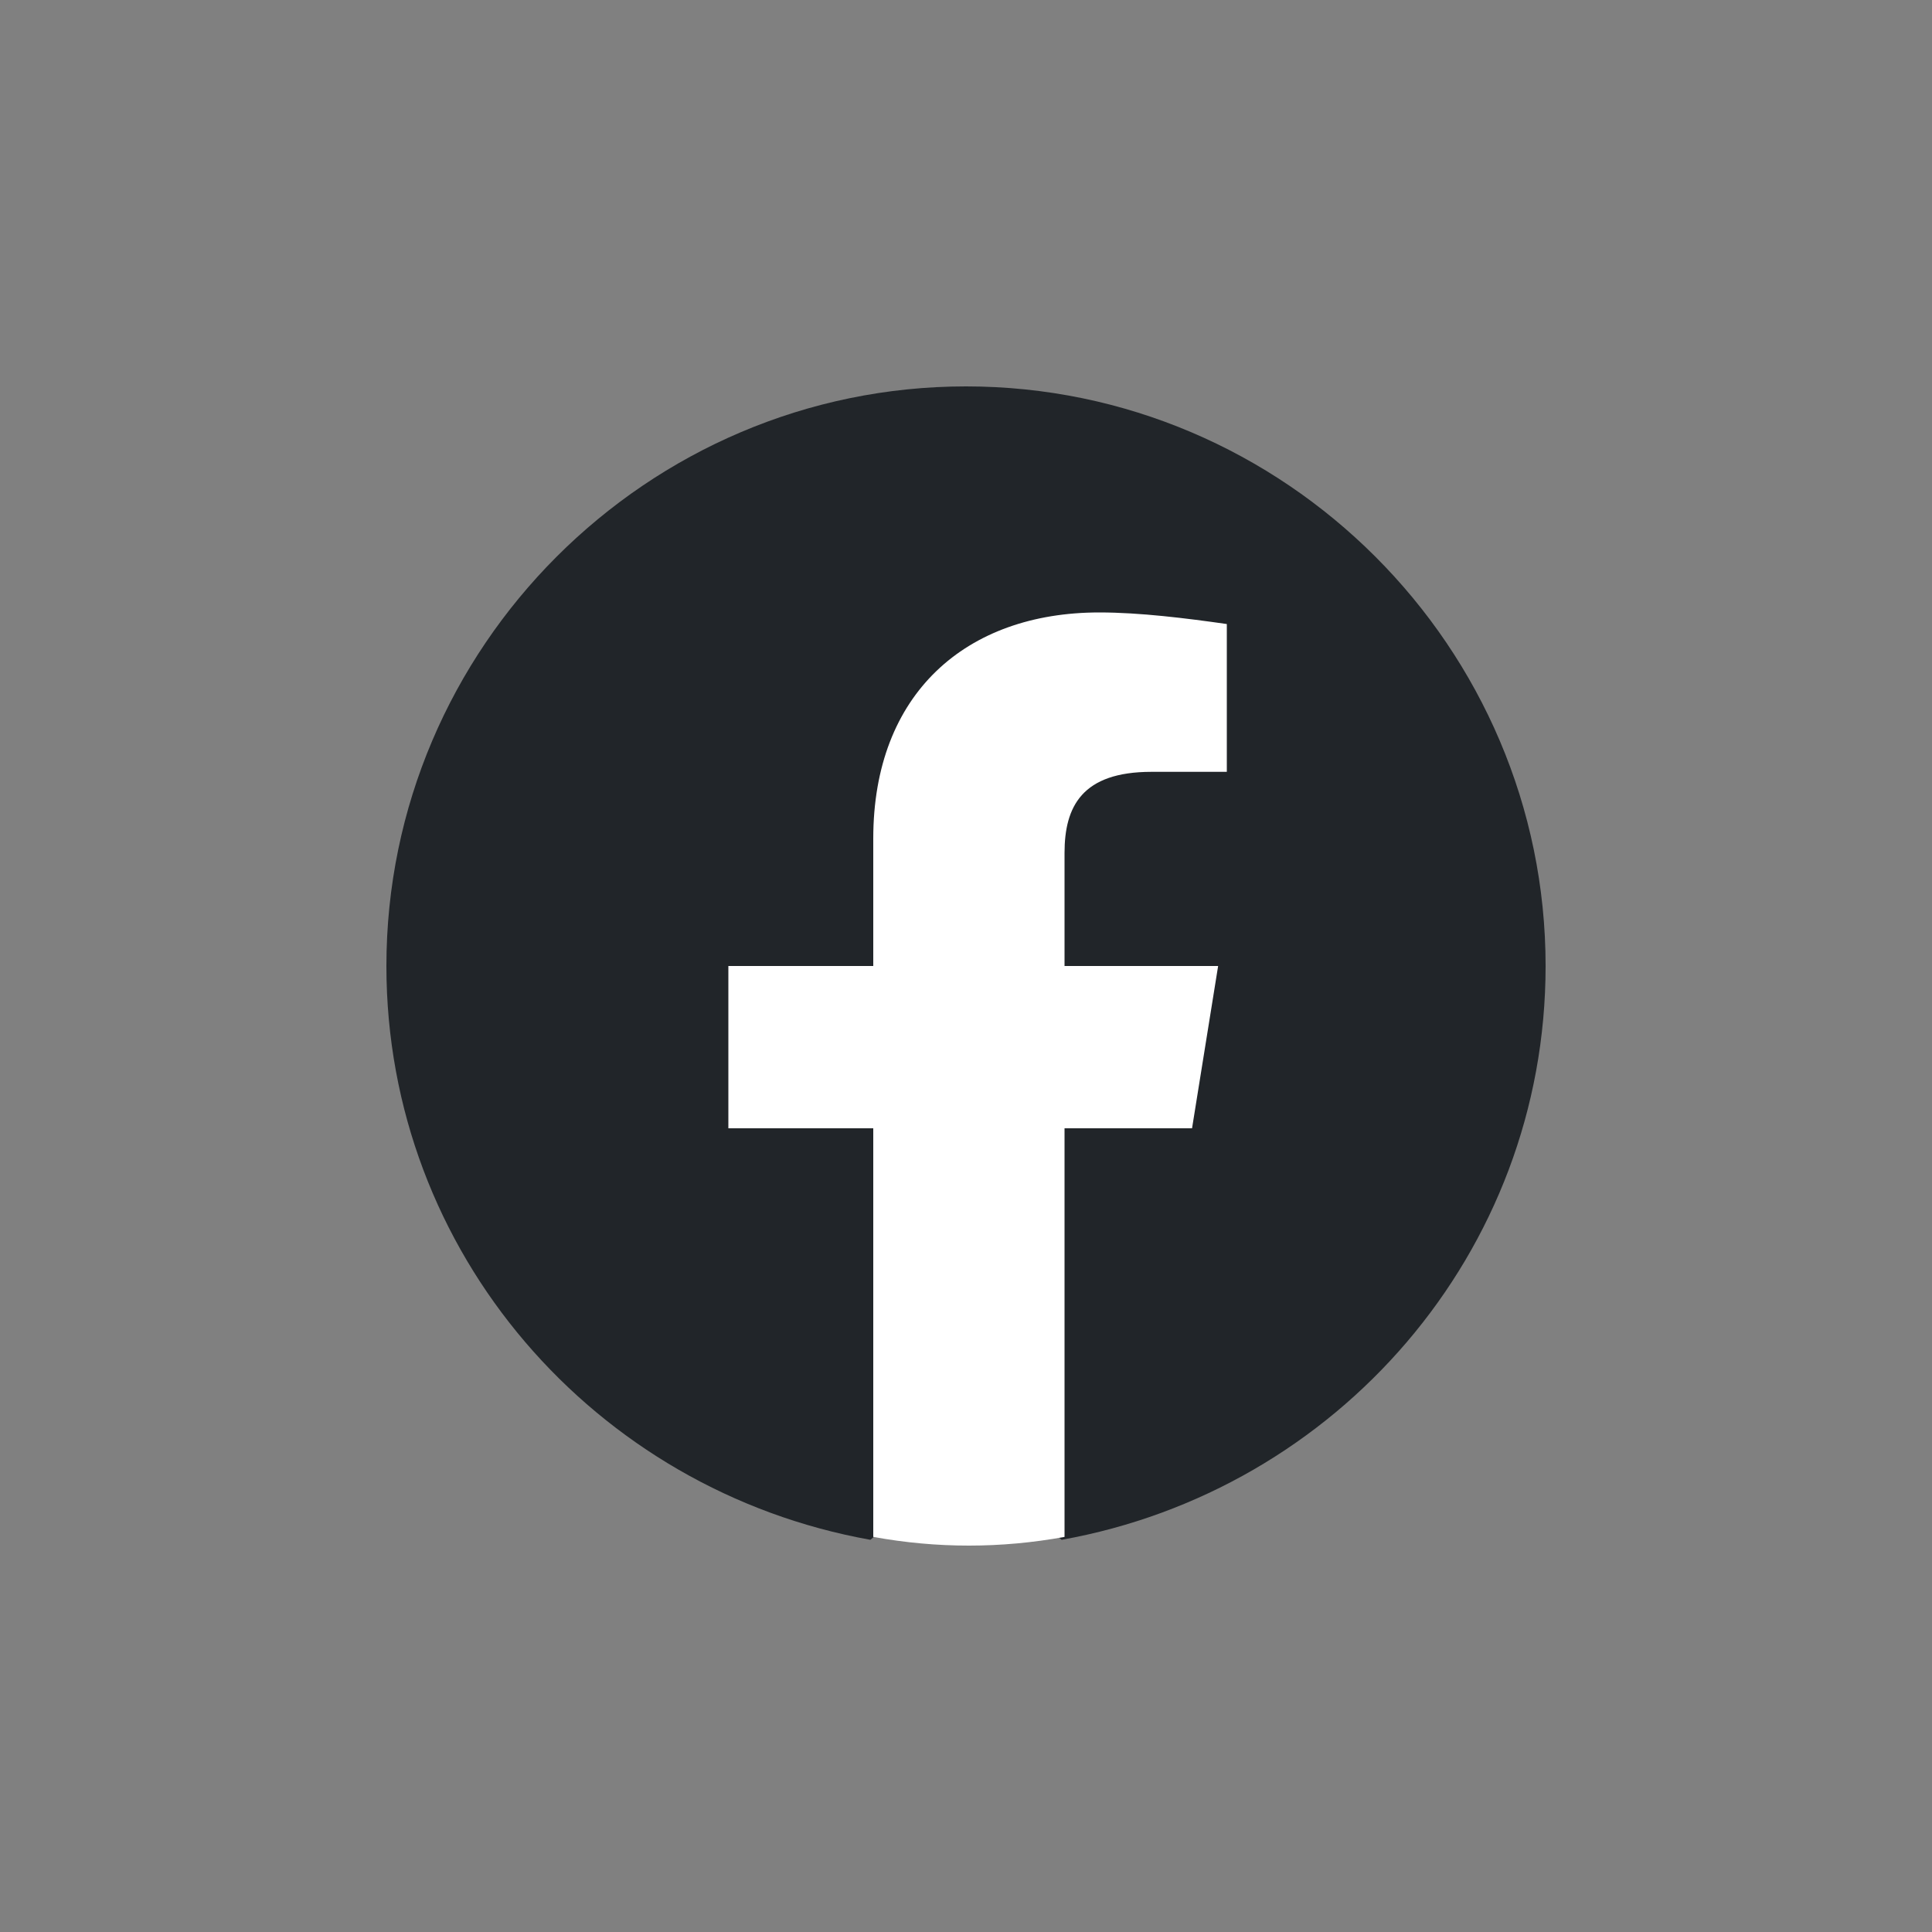
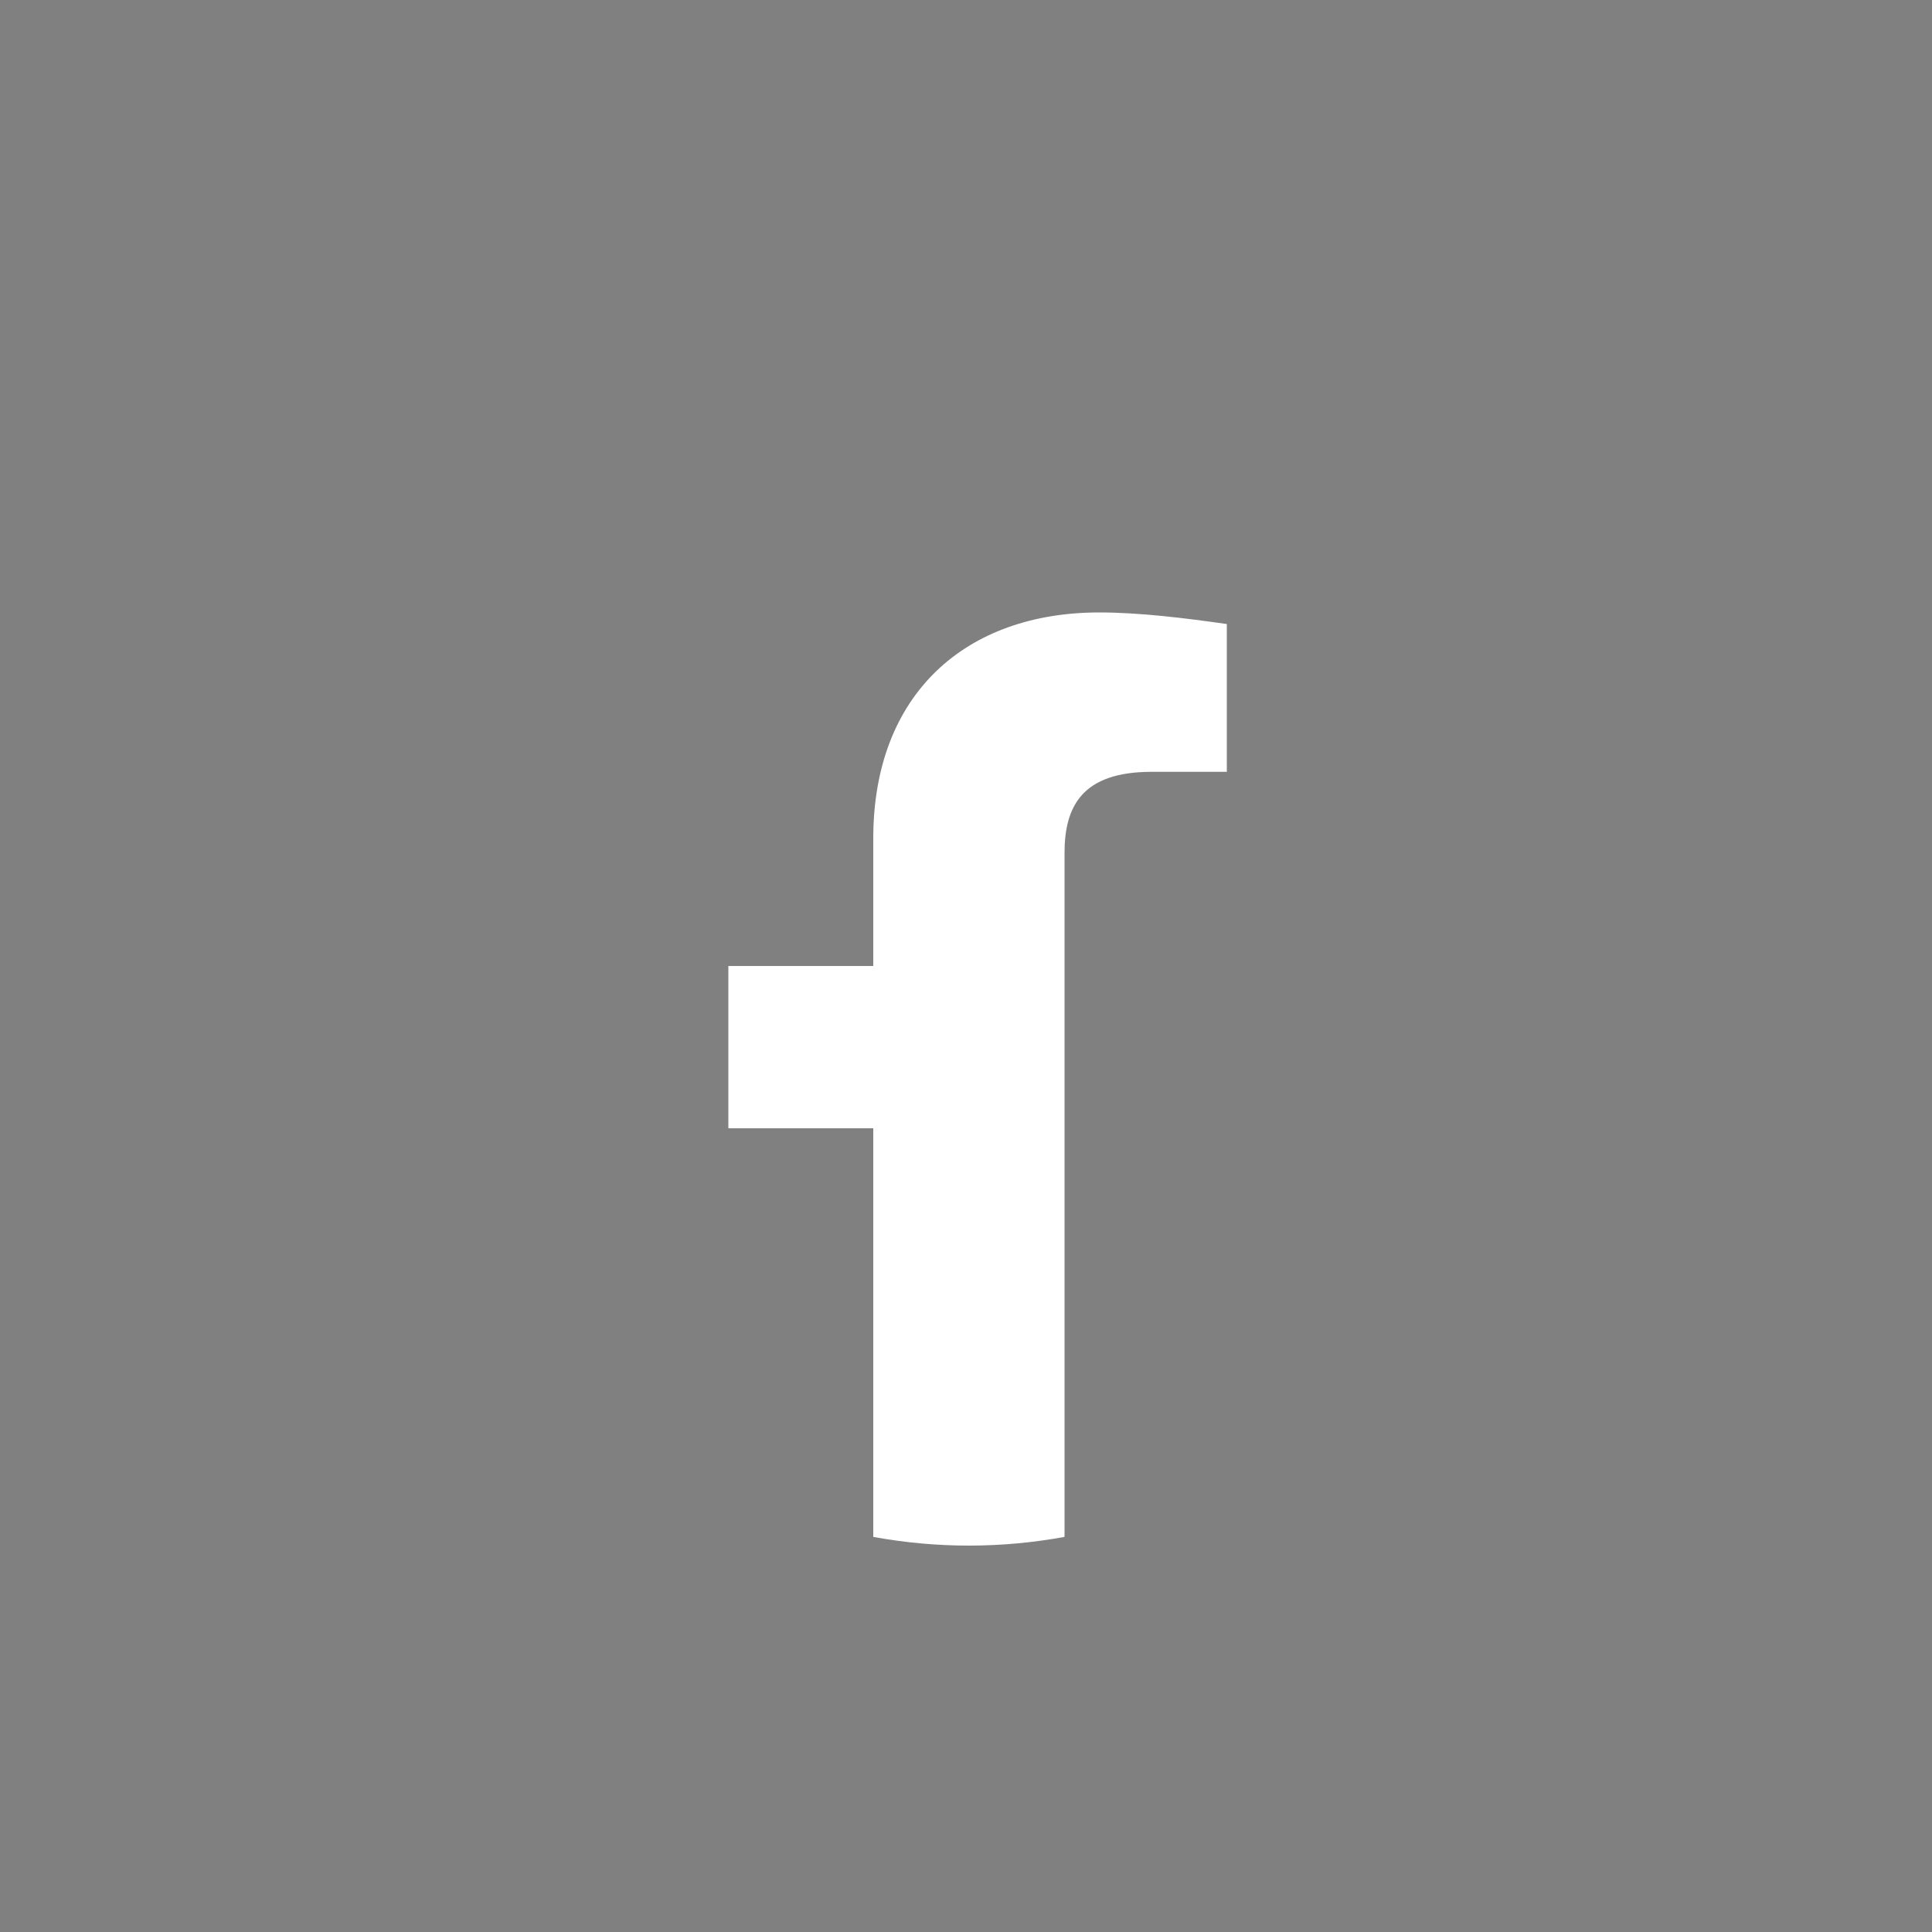
<svg xmlns="http://www.w3.org/2000/svg" width="40" height="40" viewBox="0 0 40 40" fill="none">
  <rect x="0" y="0" width="40" height="40" fill="#808080" stroke="none" />
-   <path d="M18.02 31.88C12.32 30.86 8 25.94 8 20C8 13.4 13.4 8 20 8C26.6 8 32 13.4 32 20C32 25.94 27.68 30.86 21.98 31.88L21.32 31.34H18.68L18.02 31.88Z" fill="#212529" />
-   <path d="M24.68 23.36L25.22 20H22.04V17.66C22.04 16.7 22.4 15.98 23.84 15.98H25.4V12.92C24.56 12.8 23.6 12.68 22.76 12.68C20 12.68 18.08 14.36 18.08 17.36V20H15.08V23.36H18.08V31.82C18.74 31.94 19.4 32 20.06 32C20.72 32 21.38 31.94 22.04 31.82V23.36H24.68Z" fill="white" />
+   <path d="M24.68 23.36H22.04V17.66C22.04 16.7 22.4 15.98 23.84 15.98H25.4V12.92C24.56 12.8 23.6 12.68 22.76 12.68C20 12.68 18.08 14.36 18.08 17.36V20H15.08V23.36H18.08V31.82C18.74 31.94 19.4 32 20.06 32C20.72 32 21.38 31.94 22.04 31.82V23.36H24.68Z" fill="white" />
</svg>